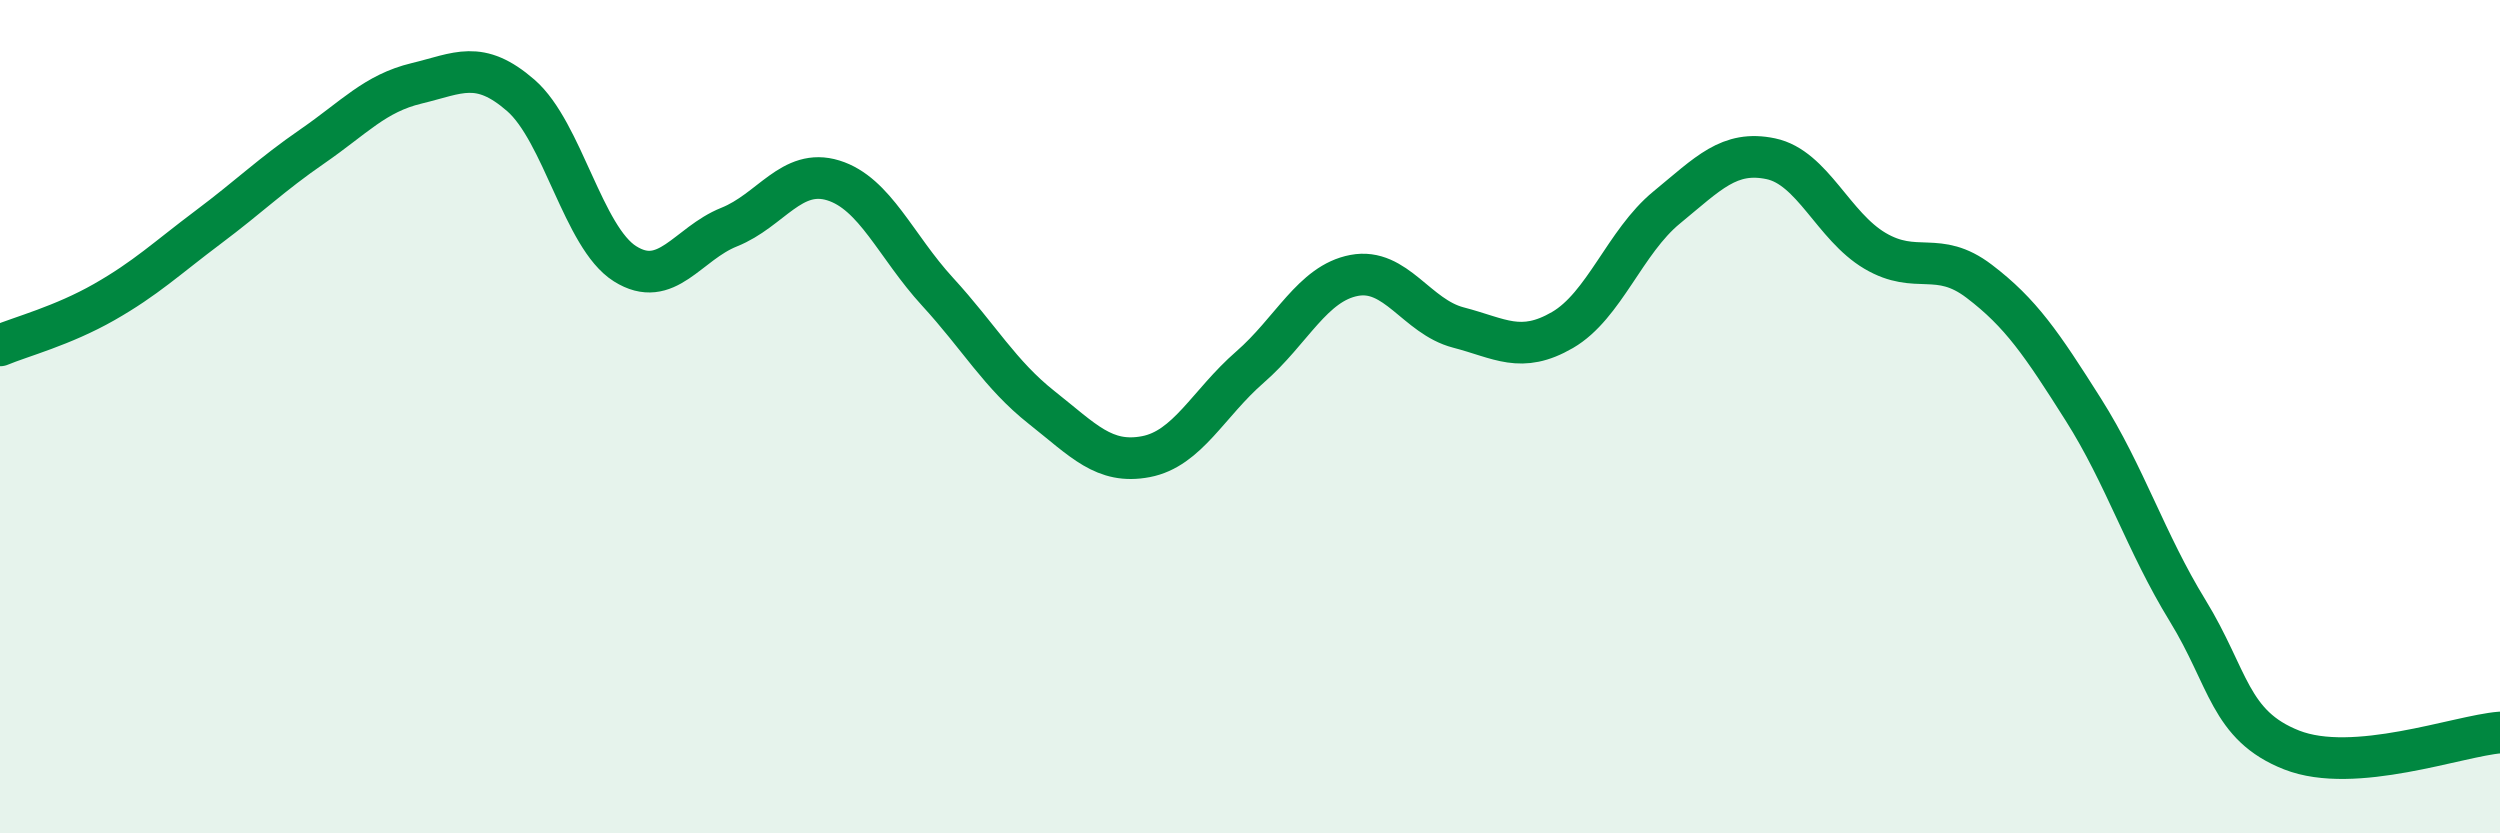
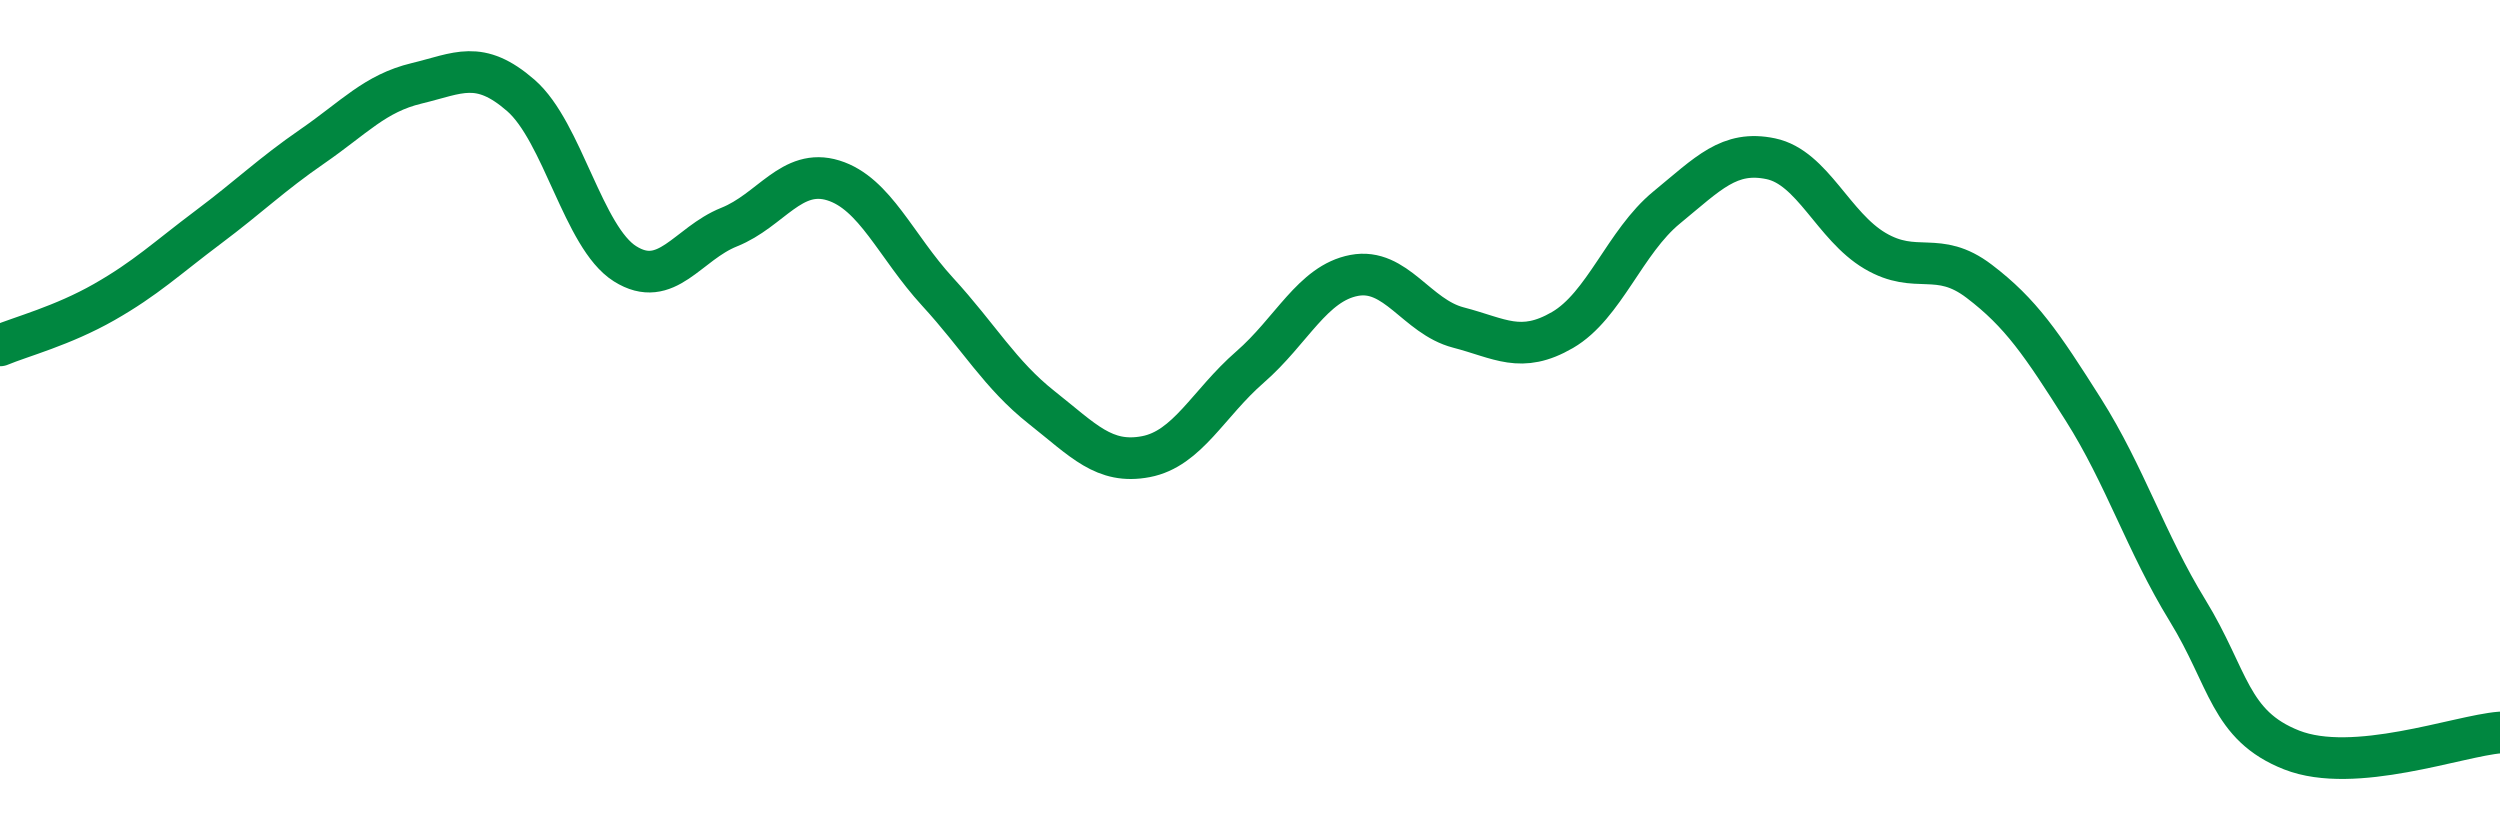
<svg xmlns="http://www.w3.org/2000/svg" width="60" height="20" viewBox="0 0 60 20">
-   <path d="M 0,8.29 C 0.5,8.08 1.5,7.82 2.5,7.25 C 3.5,6.68 4,6.2 5,5.45 C 6,4.7 6.5,4.2 7.5,3.51 C 8.5,2.82 9,2.24 10,2 C 11,1.76 11.5,1.42 12.5,2.29 C 13.5,3.16 14,5.7 15,6.33 C 16,6.96 16.5,5.85 17.5,5.45 C 18.5,5.05 19,4.02 20,4.33 C 21,4.64 21.5,5.91 22.5,7 C 23.5,8.09 24,8.99 25,9.78 C 26,10.57 26.5,11.15 27.5,10.96 C 28.5,10.77 29,9.68 30,8.81 C 31,7.94 31.5,6.8 32.5,6.61 C 33.5,6.42 34,7.6 35,7.86 C 36,8.12 36.5,8.5 37.5,7.92 C 38.5,7.34 39,5.8 40,4.98 C 41,4.16 41.5,3.6 42.5,3.81 C 43.5,4.02 44,5.43 45,6.02 C 46,6.61 46.5,5.99 47.5,6.75 C 48.5,7.51 49,8.25 50,9.83 C 51,11.41 51.5,13.02 52.5,14.65 C 53.5,16.28 53.5,17.41 55,18 C 56.5,18.59 59,17.66 60,17.58L60 20L0 20Z" fill="#008740" opacity="0.1" stroke-linecap="round" stroke-linejoin="round" />
  <path d="M 0,8.29 C 0.5,8.08 1.5,7.82 2.5,7.25 C 3.5,6.68 4,6.2 5,5.45 C 6,4.7 6.5,4.2 7.5,3.51 C 8.5,2.82 9,2.24 10,2 C 11,1.76 11.5,1.42 12.5,2.29 C 13.5,3.16 14,5.7 15,6.33 C 16,6.96 16.5,5.85 17.5,5.45 C 18.5,5.05 19,4.02 20,4.33 C 21,4.64 21.5,5.91 22.5,7 C 23.5,8.09 24,8.99 25,9.78 C 26,10.57 26.5,11.15 27.5,10.96 C 28.5,10.77 29,9.68 30,8.81 C 31,7.94 31.5,6.8 32.5,6.61 C 33.5,6.42 34,7.6 35,7.86 C 36,8.12 36.5,8.5 37.5,7.92 C 38.5,7.34 39,5.8 40,4.98 C 41,4.16 41.5,3.6 42.5,3.81 C 43.5,4.02 44,5.43 45,6.02 C 46,6.61 46.5,5.99 47.5,6.75 C 48.5,7.51 49,8.25 50,9.83 C 51,11.41 51.5,13.02 52.5,14.65 C 53.5,16.28 53.5,17.41 55,18 C 56.5,18.59 59,17.66 60,17.58" stroke="#008740" stroke-width="1" fill="none" stroke-linecap="round" stroke-linejoin="round" />
</svg>